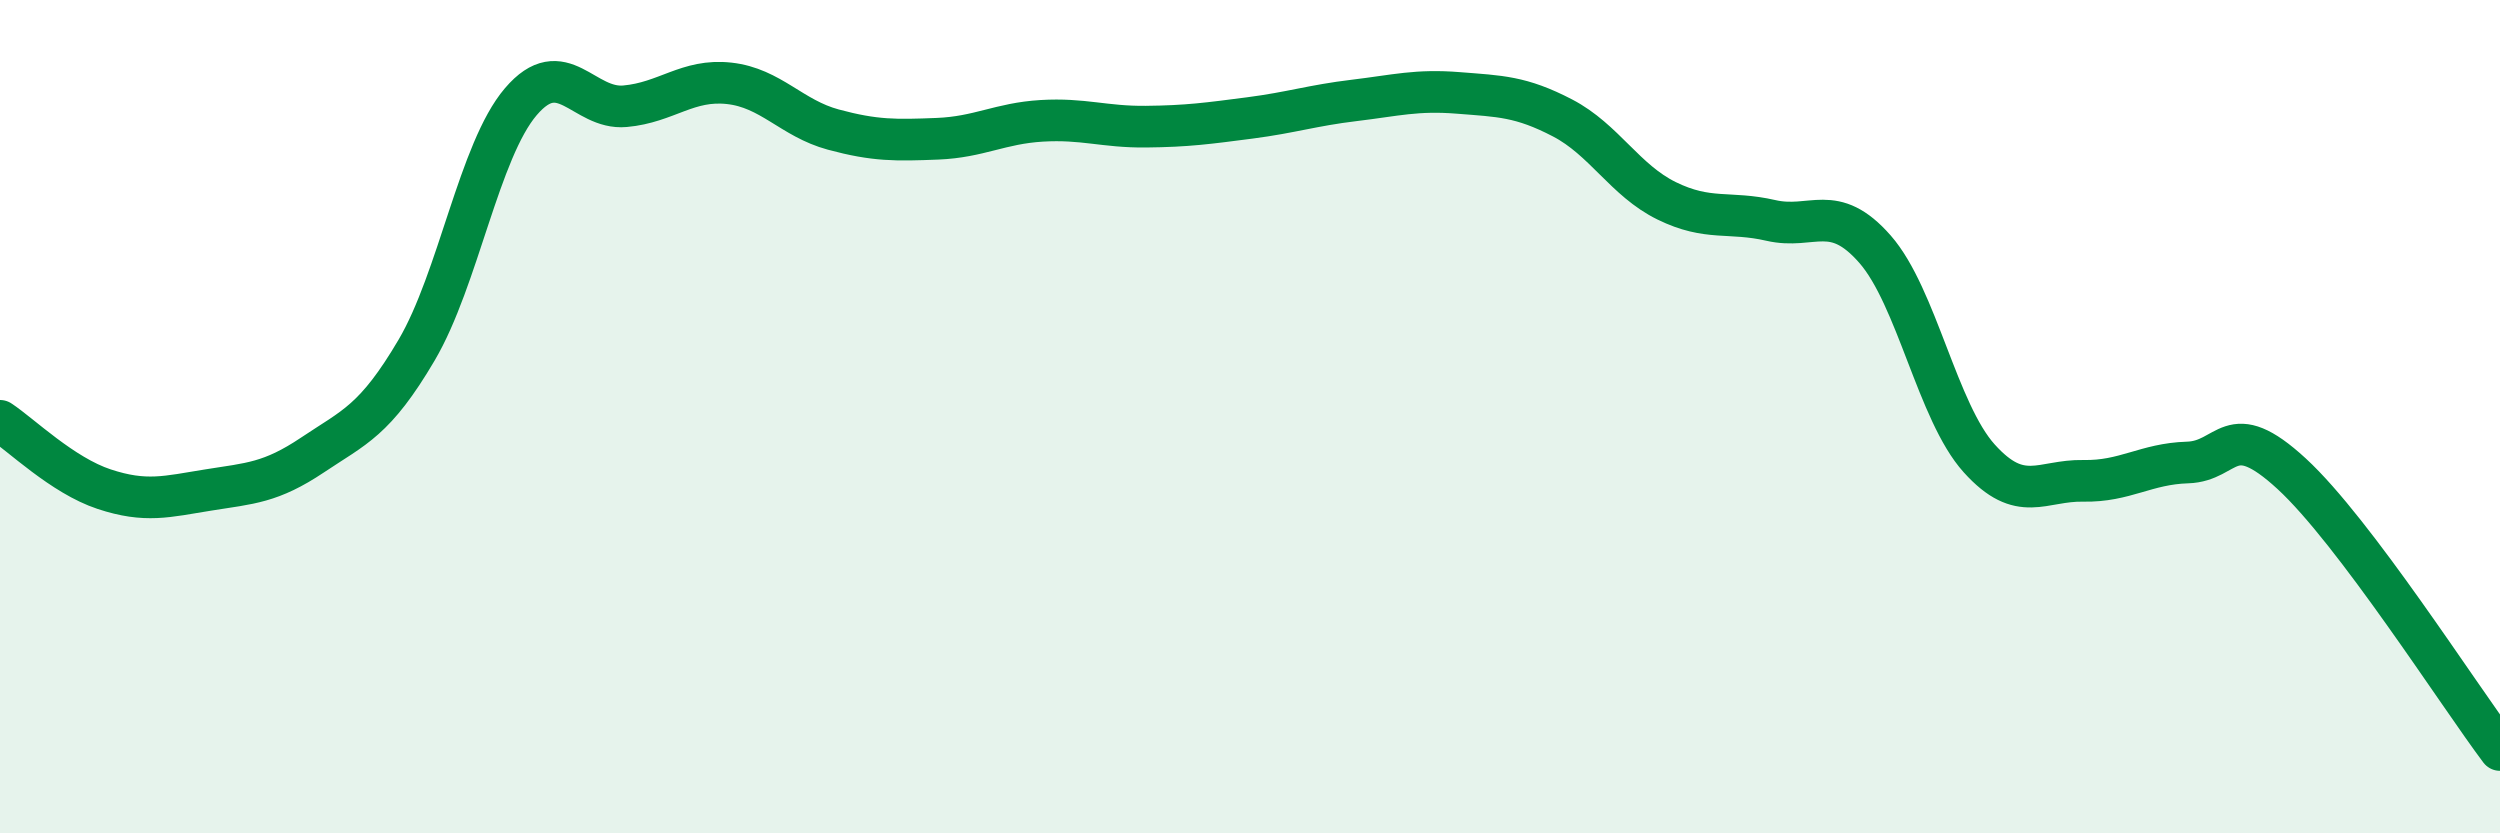
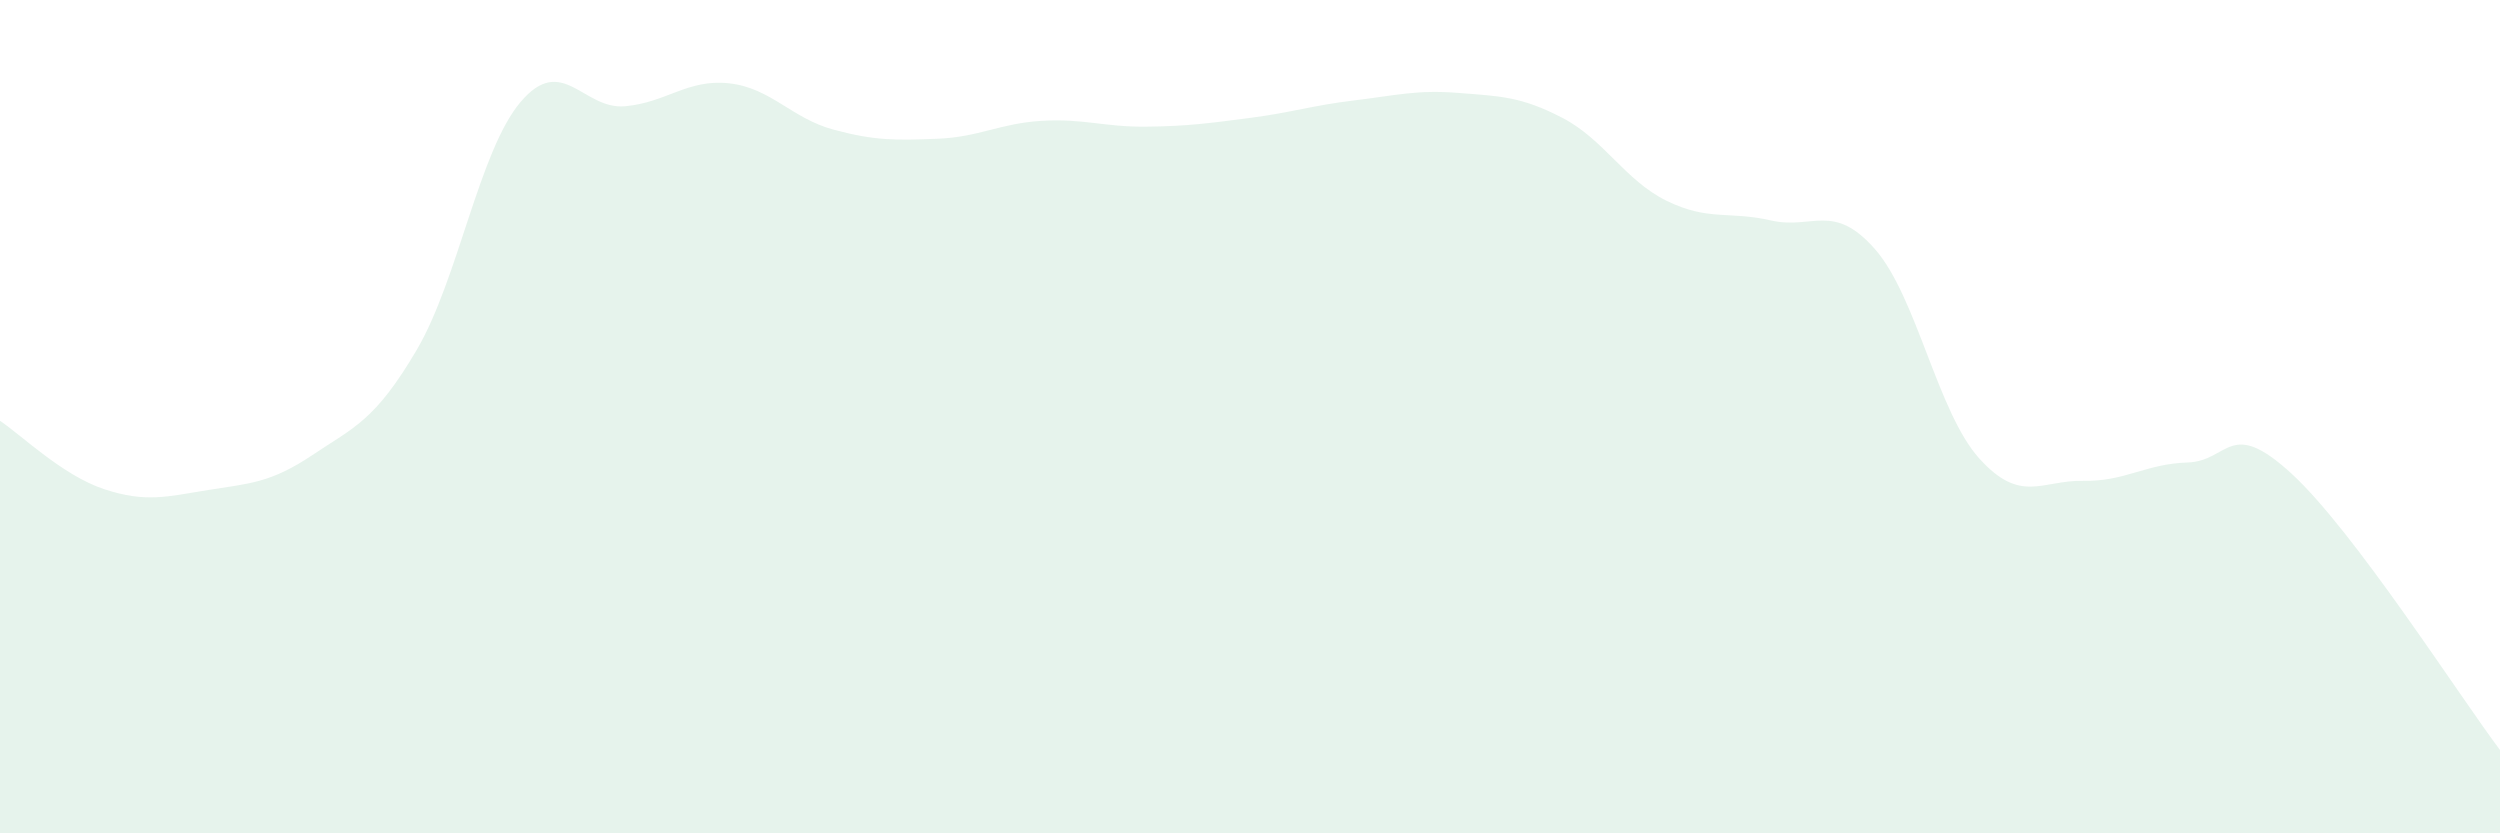
<svg xmlns="http://www.w3.org/2000/svg" width="60" height="20" viewBox="0 0 60 20">
  <path d="M 0,10.1 C 0.5,10.43 1.5,11.41 2.5,11.74 C 3.5,12.07 4,11.92 5,11.76 C 6,11.6 6.5,11.59 7.5,10.92 C 8.5,10.25 9,10.1 10,8.4 C 11,6.7 11.5,3.61 12.5,2.44 C 13.5,1.27 14,2.64 15,2.55 C 16,2.46 16.5,1.89 17.5,2 C 18.5,2.11 19,2.84 20,3.11 C 21,3.38 21.5,3.37 22.5,3.33 C 23.5,3.29 24,2.96 25,2.9 C 26,2.84 26.5,3.05 27.5,3.04 C 28.5,3.03 29,2.96 30,2.83 C 31,2.7 31.5,2.53 32.5,2.41 C 33.5,2.29 34,2.15 35,2.23 C 36,2.31 36.5,2.31 37.5,2.83 C 38.5,3.35 39,4.33 40,4.82 C 41,5.31 41.5,5.06 42.5,5.29 C 43.5,5.52 44,4.84 45,5.98 C 46,7.12 46.5,9.89 47.5,11 C 48.5,12.11 49,11.52 50,11.54 C 51,11.56 51.5,11.13 52.5,11.1 C 53.5,11.07 53.5,9.99 55,11.37 C 56.5,12.75 59,16.67 60,18L60 20L0 20Z" fill="#008740" opacity="0.1" stroke-linecap="round" stroke-linejoin="round" />
-   <path d="M 0,10.1 C 0.5,10.43 1.5,11.41 2.5,11.74 C 3.5,12.07 4,11.92 5,11.76 C 6,11.6 6.5,11.59 7.5,10.92 C 8.5,10.25 9,10.1 10,8.4 C 11,6.7 11.5,3.61 12.5,2.44 C 13.5,1.27 14,2.64 15,2.55 C 16,2.46 16.5,1.89 17.5,2 C 18.5,2.11 19,2.84 20,3.11 C 21,3.38 21.5,3.37 22.5,3.33 C 23.5,3.29 24,2.96 25,2.9 C 26,2.84 26.5,3.05 27.5,3.04 C 28.5,3.03 29,2.96 30,2.83 C 31,2.7 31.5,2.53 32.5,2.41 C 33.5,2.29 34,2.15 35,2.23 C 36,2.31 36.5,2.31 37.5,2.83 C 38.5,3.35 39,4.33 40,4.82 C 41,5.31 41.5,5.06 42.5,5.29 C 43.5,5.52 44,4.84 45,5.98 C 46,7.12 46.5,9.89 47.5,11 C 48.5,12.11 49,11.52 50,11.54 C 51,11.56 51.5,11.13 52.5,11.1 C 53.5,11.07 53.5,9.99 55,11.37 C 56.5,12.75 59,16.67 60,18" stroke="#008740" stroke-width="1" fill="none" stroke-linecap="round" stroke-linejoin="round" />
</svg>